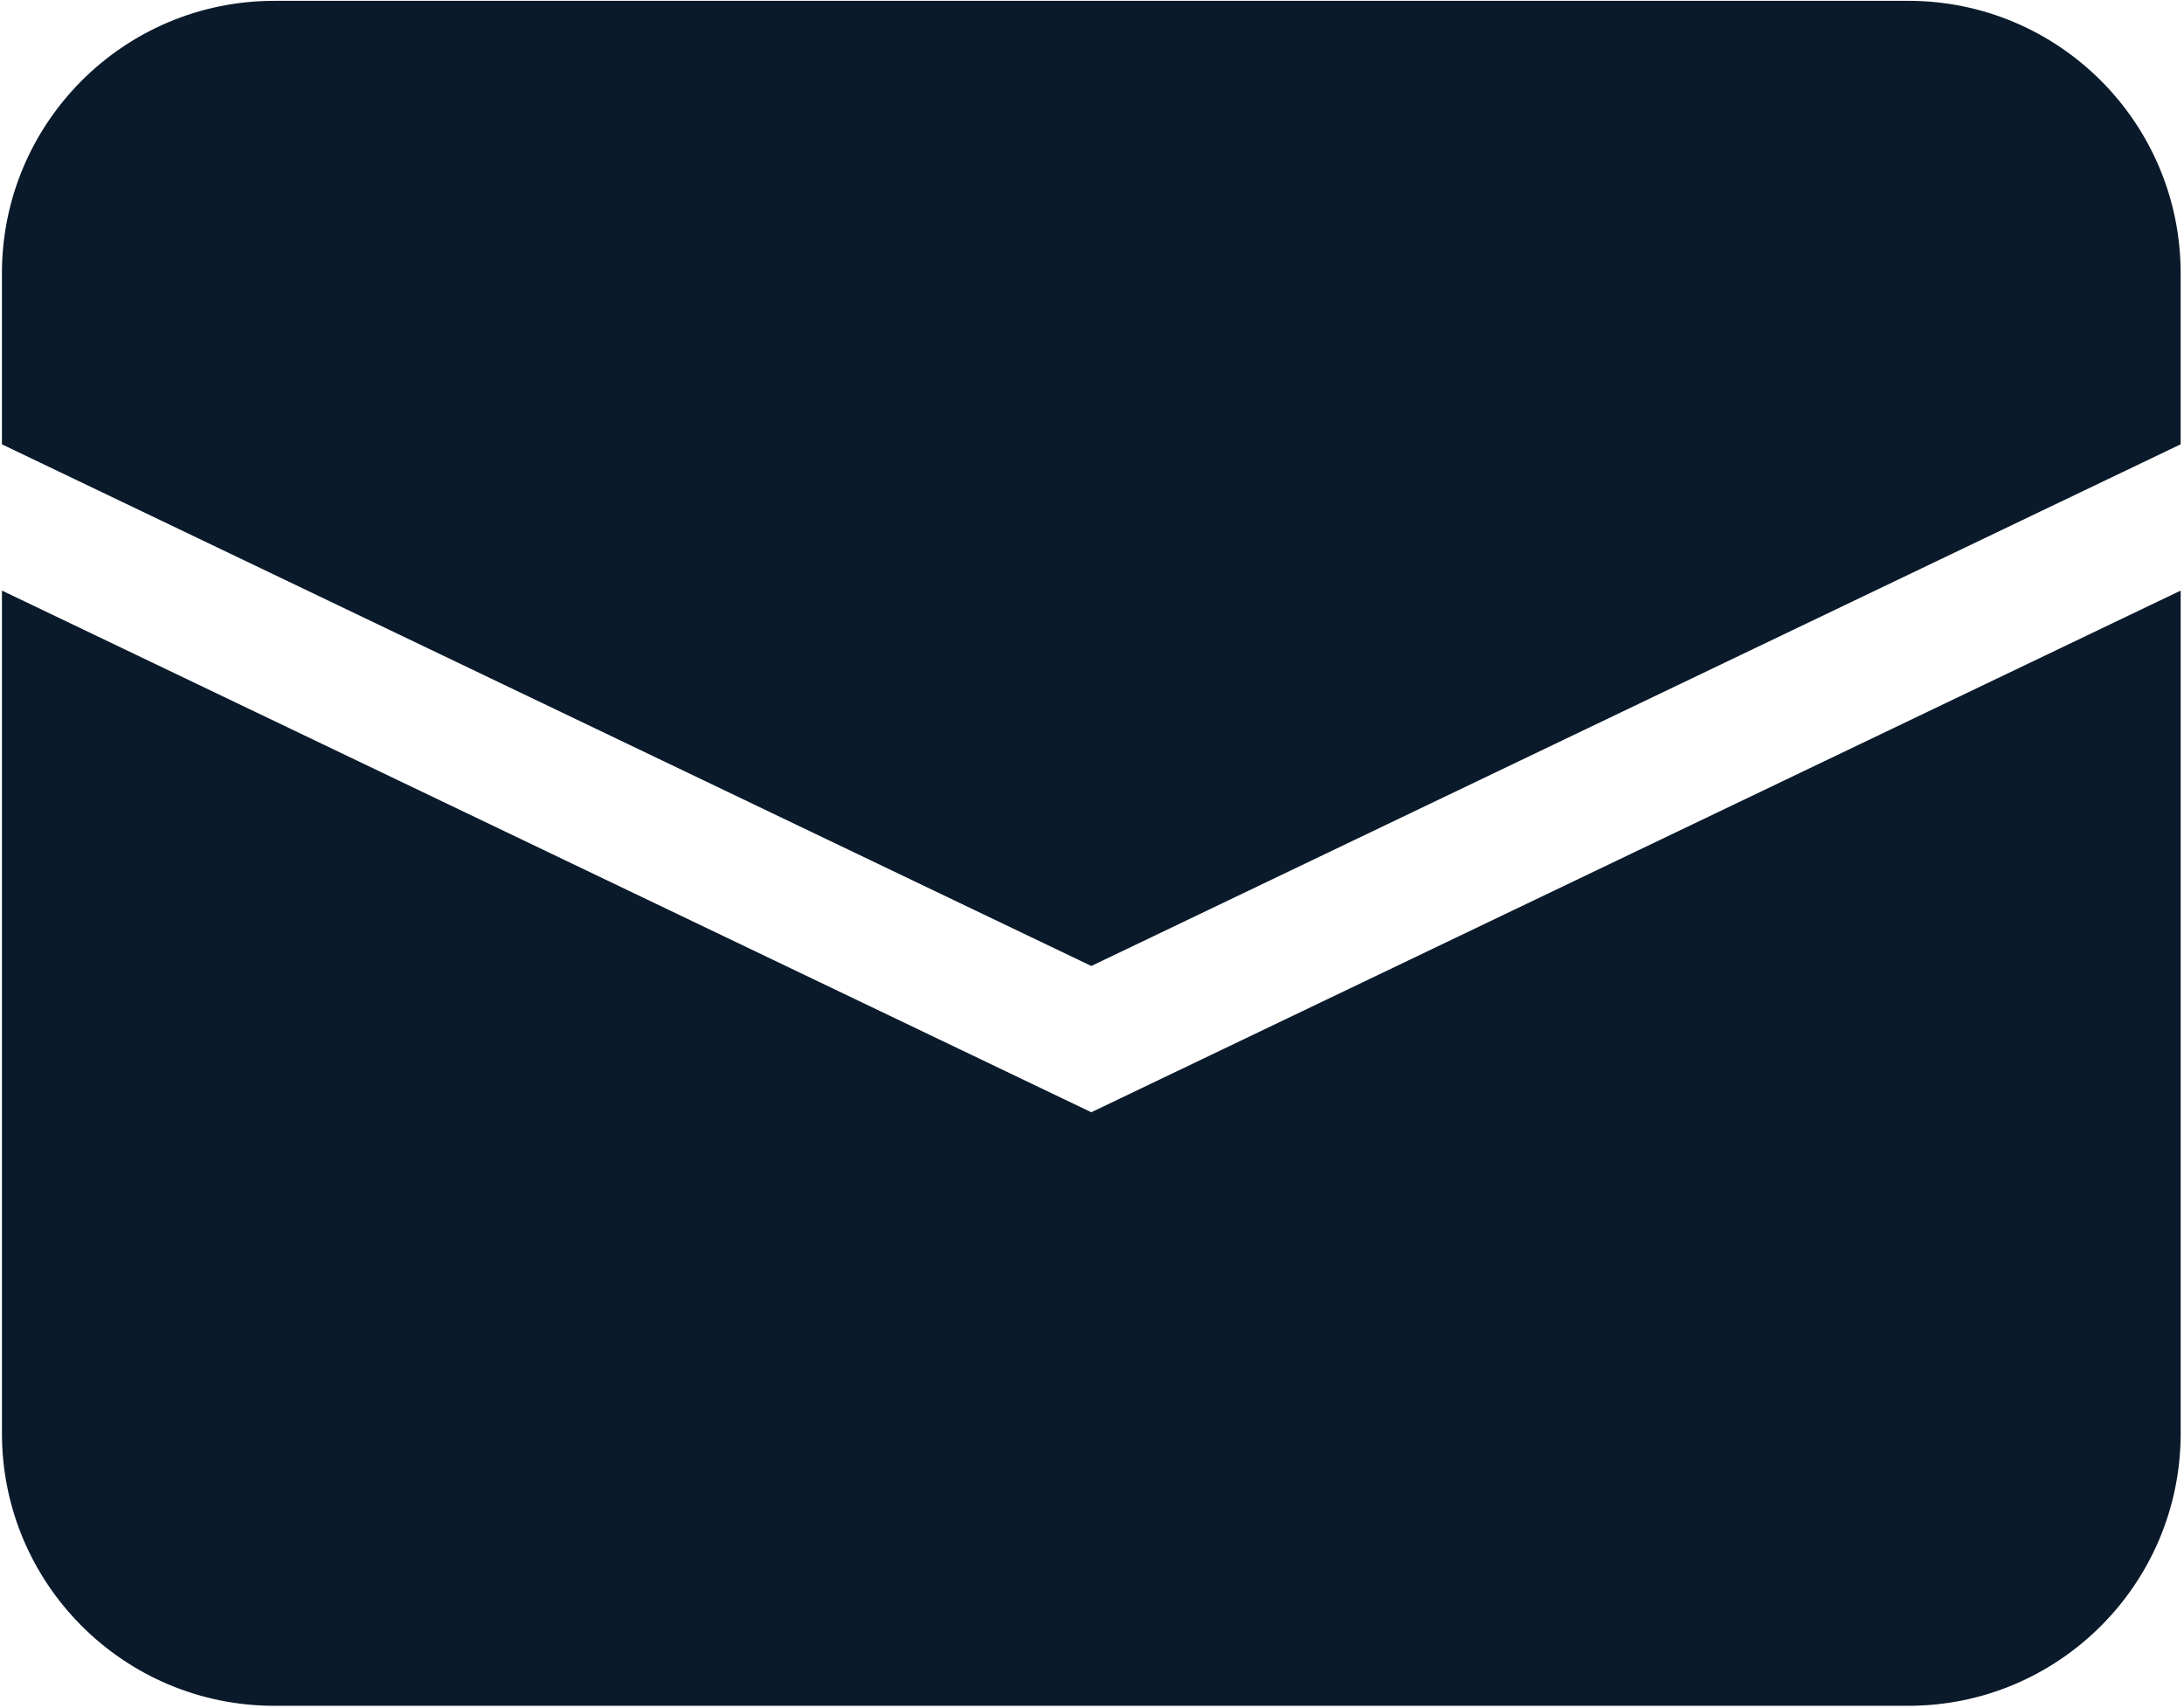
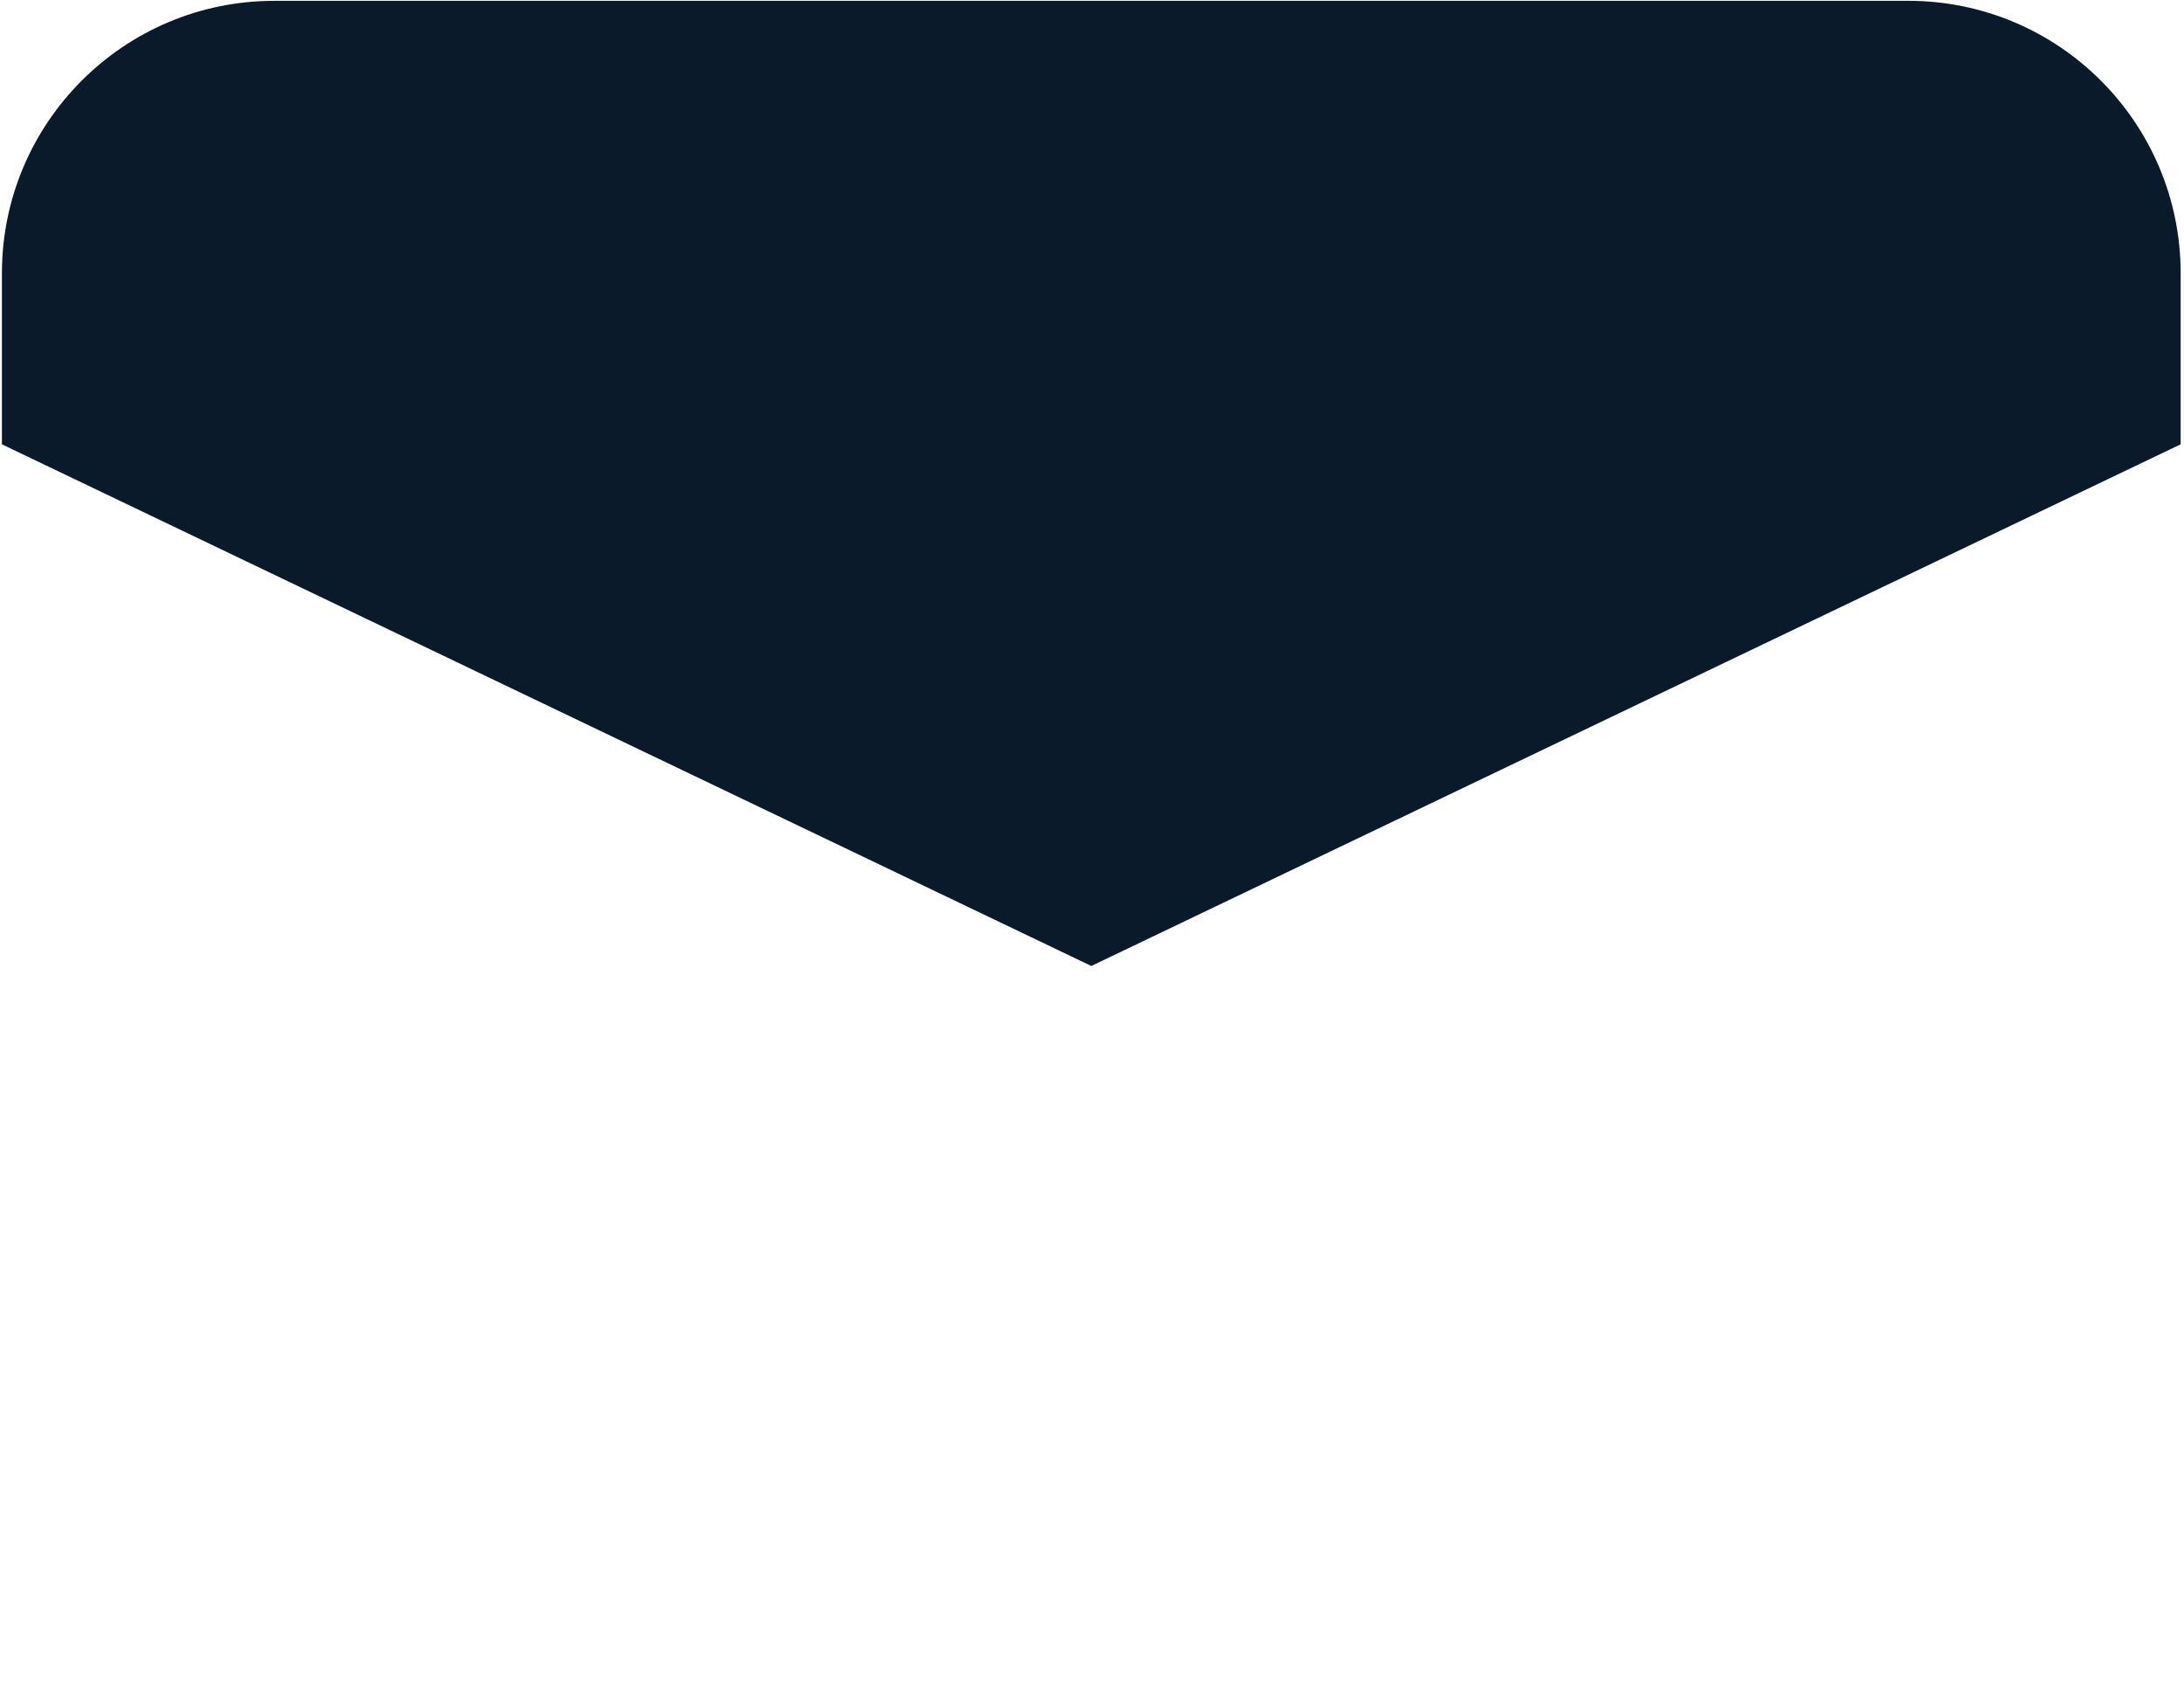
<svg xmlns="http://www.w3.org/2000/svg" width="523" height="409" viewBox="0 0 523 409" fill="none">
  <path d="M261.333 231.307L522.2 106.389V65.441C522.2 29.415 492.997 0.196 456.971 0.196L65.691 0.201C29.664 0.201 0.461 29.42 0.461 65.447V106.395L261.333 231.307Z" fill="#0A1A2A" />
-   <path d="M261.333 266.333L0.467 141.416V343.229C0.467 379.24 29.669 408.459 65.696 408.459H456.976C493.003 408.459 522.205 379.24 522.205 343.229V141.416L261.333 266.333Z" fill="#0A1A2A" />
</svg>